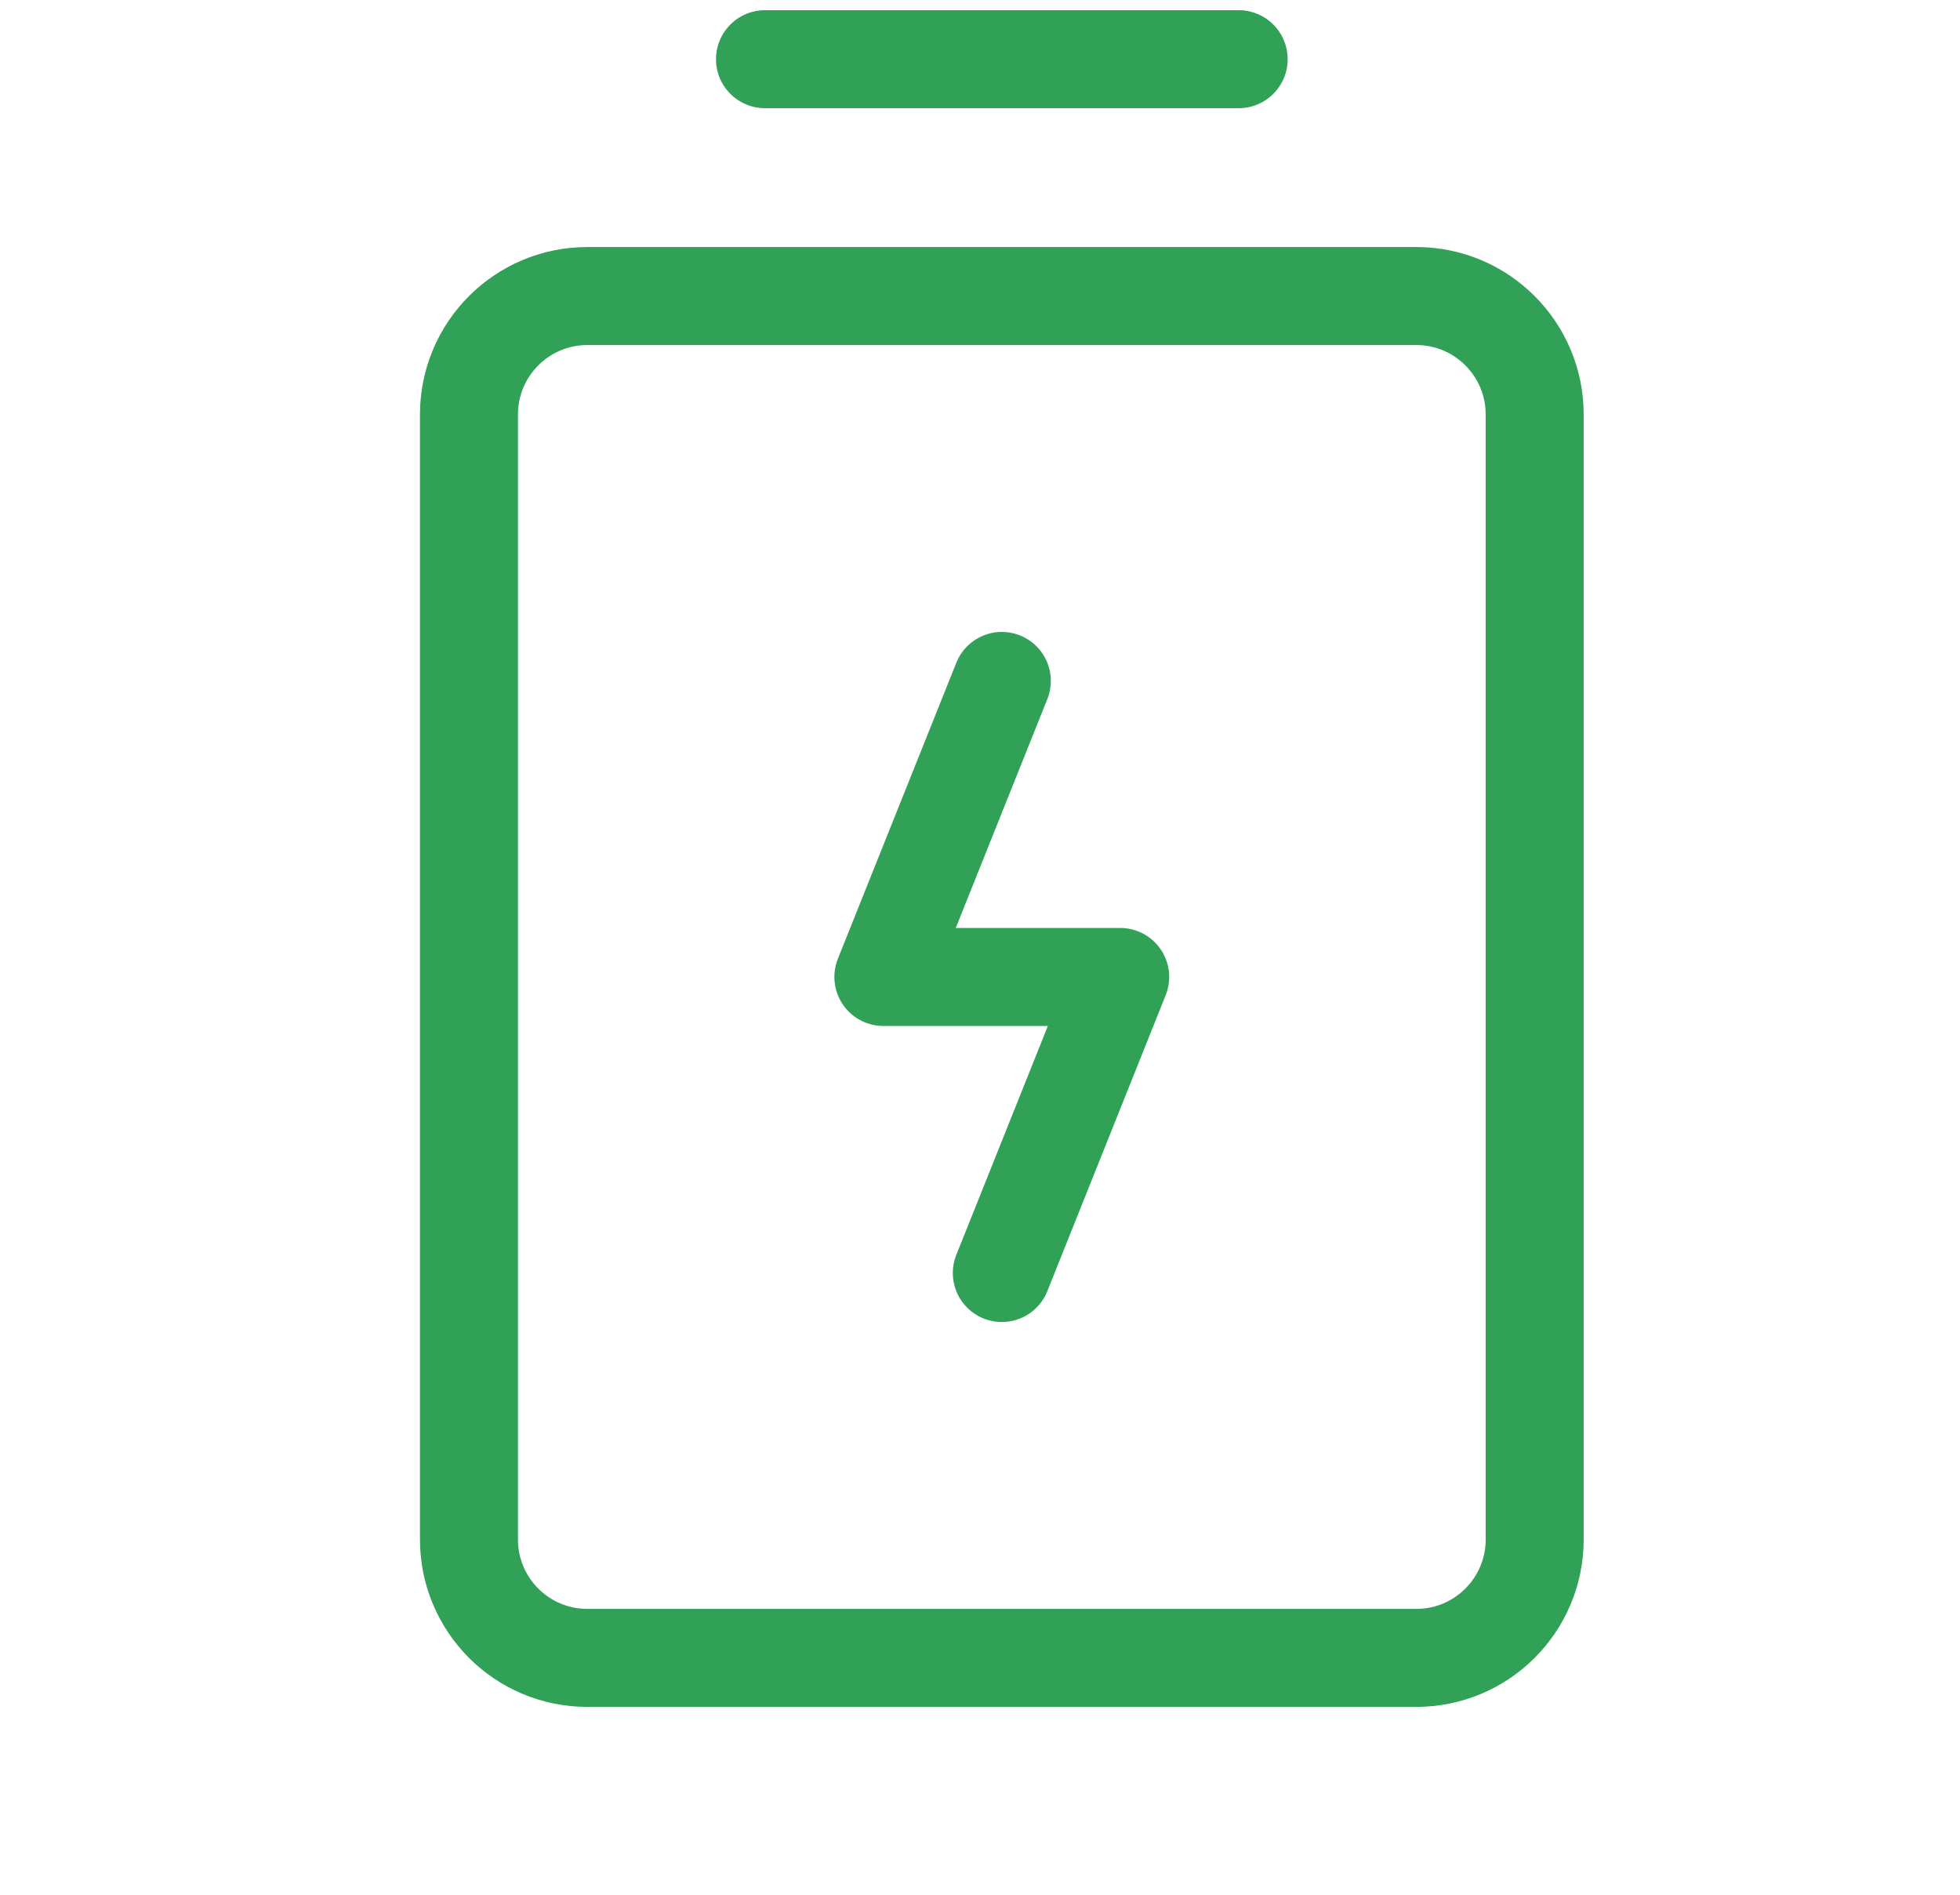
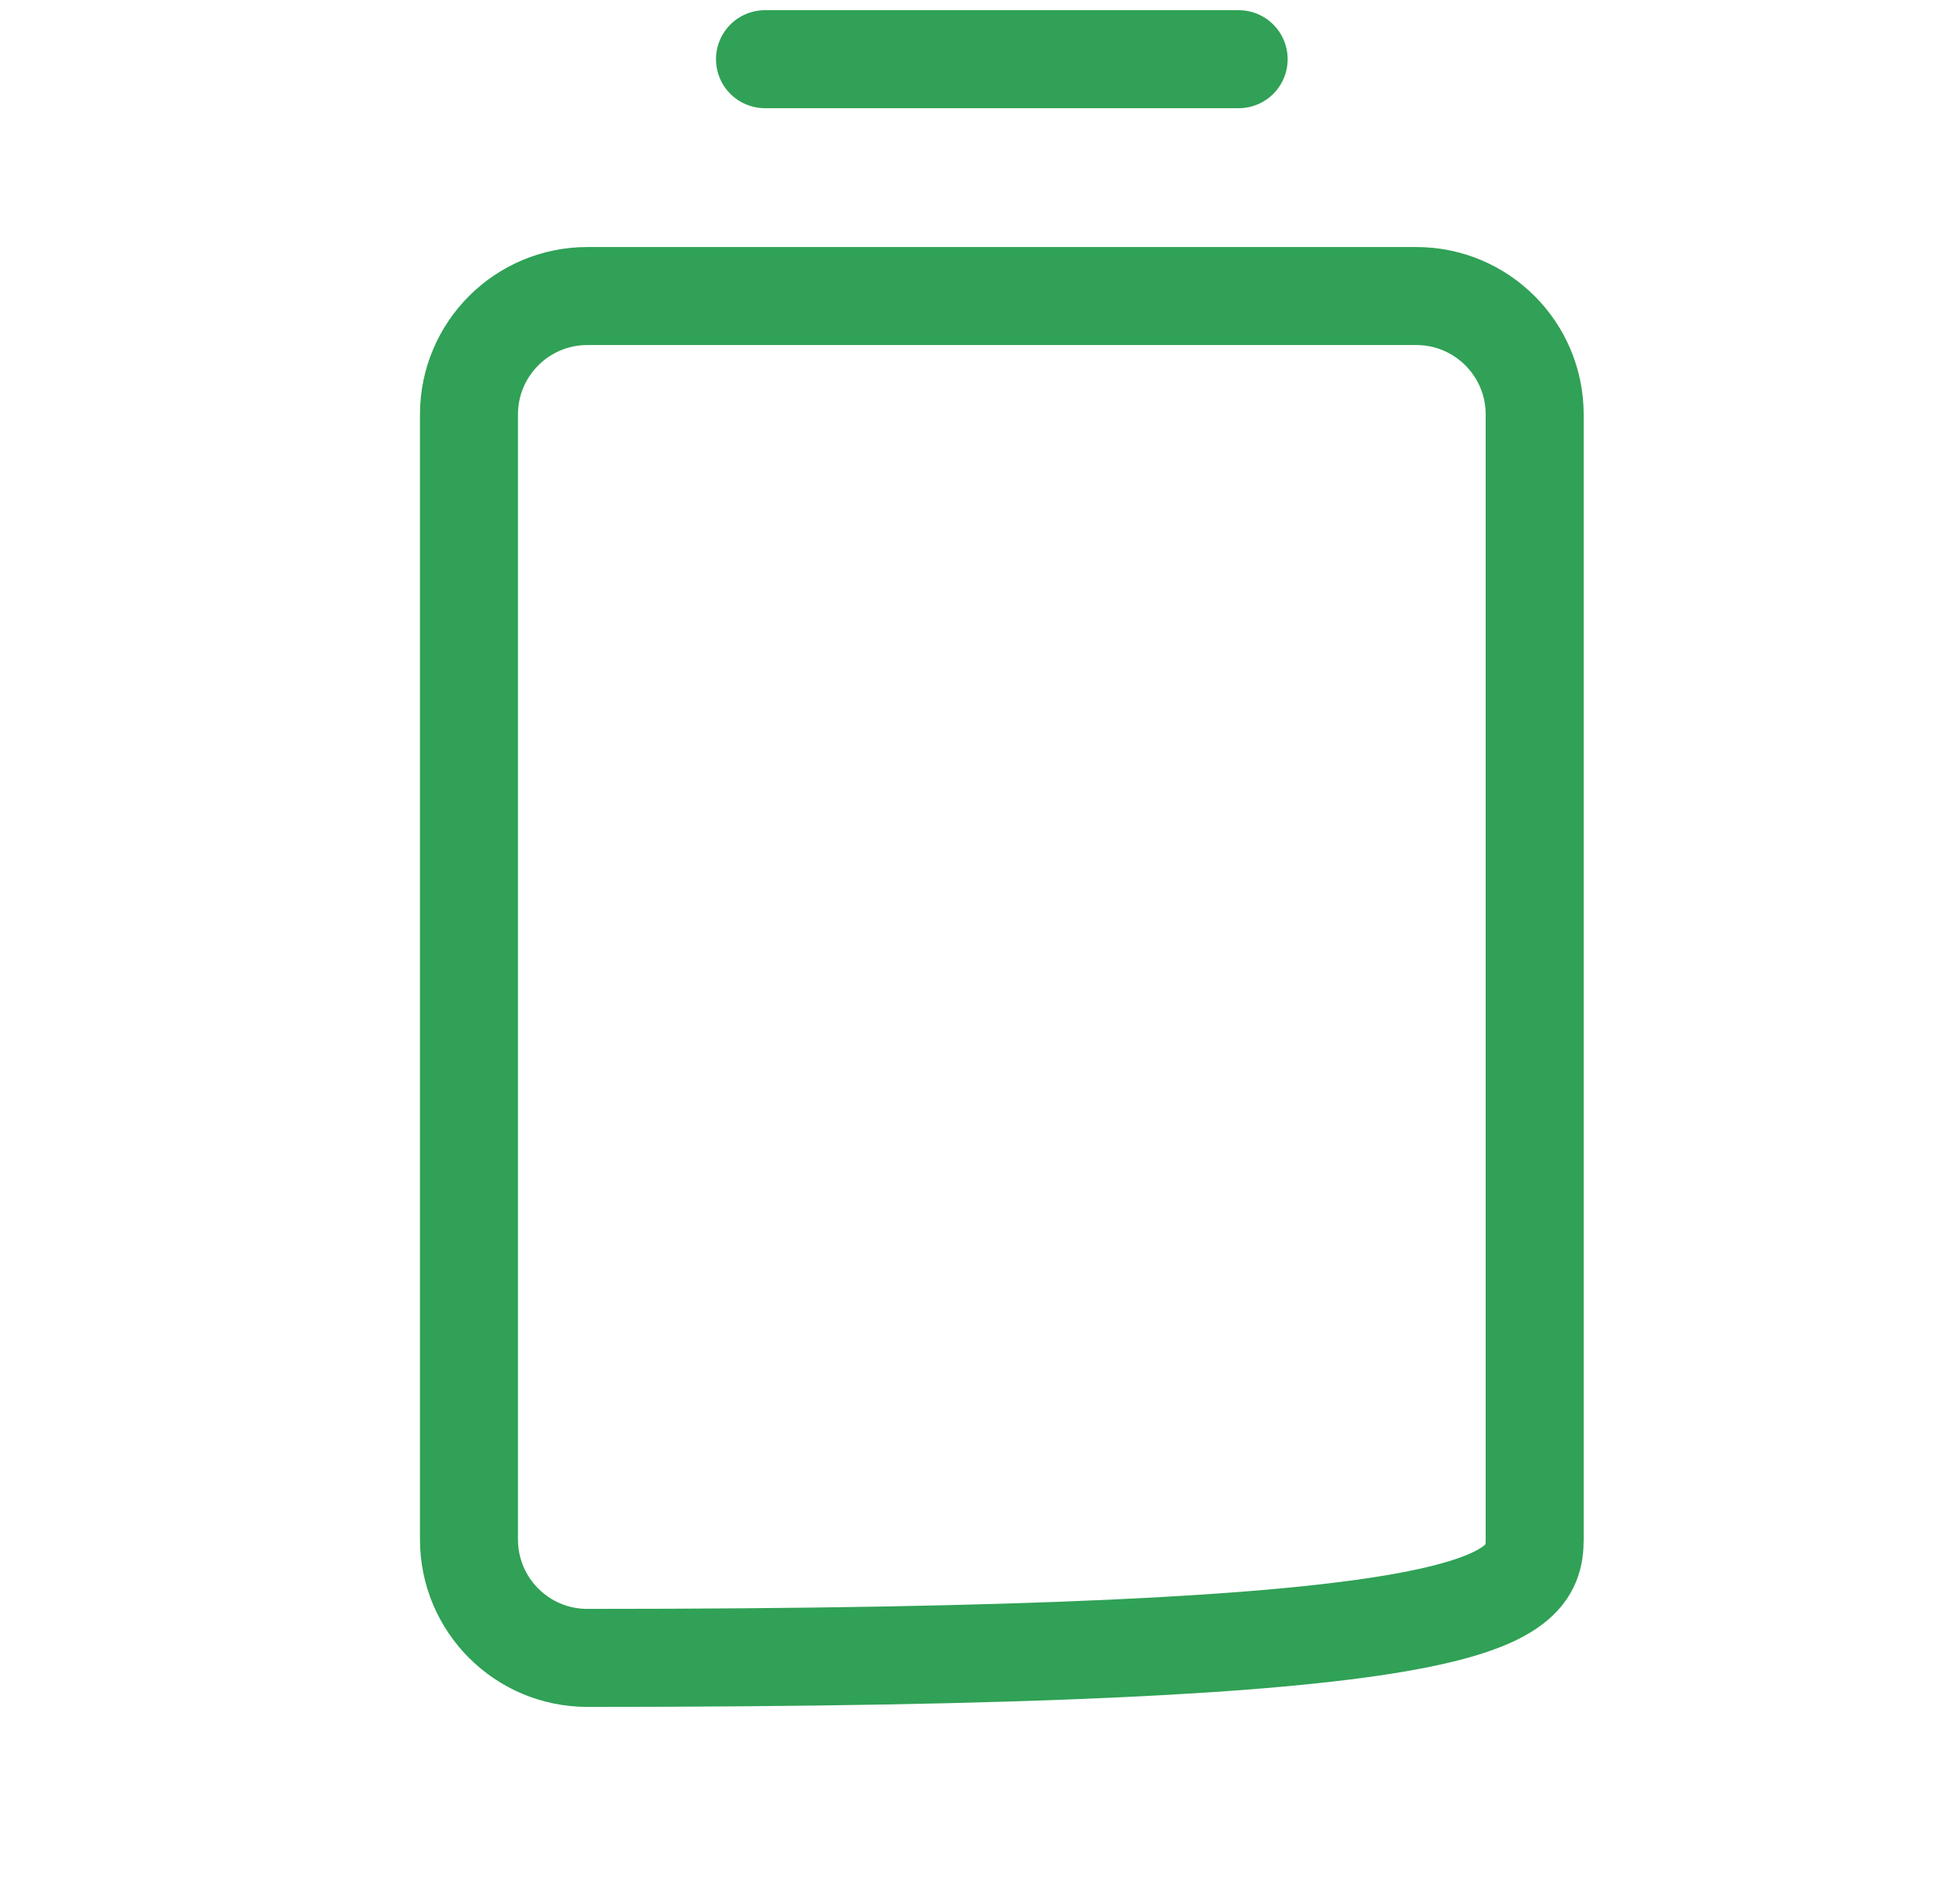
<svg xmlns="http://www.w3.org/2000/svg" width="30" height="29" viewBox="0 0 30 29" fill="none">
  <path d="M11.709 0.906H18.959" stroke="#30A156" stroke-width="1.5" stroke-linecap="round" stroke-linejoin="round" />
-   <path d="M21.678 4.531H8.99C7.989 4.531 7.178 5.343 7.178 6.344V23.562C7.178 24.564 7.989 25.375 8.99 25.375H21.678C22.679 25.375 23.49 24.564 23.49 23.562V6.344C23.49 5.343 22.679 4.531 21.678 4.531Z" stroke="#30A156" stroke-width="1.5" stroke-linecap="round" stroke-linejoin="round" />
-   <path d="M15.334 19.484L17.146 14.953H13.521L15.334 10.422" stroke="#30A156" stroke-width="1.5" stroke-linecap="round" stroke-linejoin="round" />
+   <path d="M21.678 4.531H8.99C7.989 4.531 7.178 5.343 7.178 6.344V23.562C7.178 24.564 7.989 25.375 8.99 25.375C22.679 25.375 23.49 24.564 23.49 23.562V6.344C23.49 5.343 22.679 4.531 21.678 4.531Z" stroke="#30A156" stroke-width="1.5" stroke-linecap="round" stroke-linejoin="round" />
</svg>